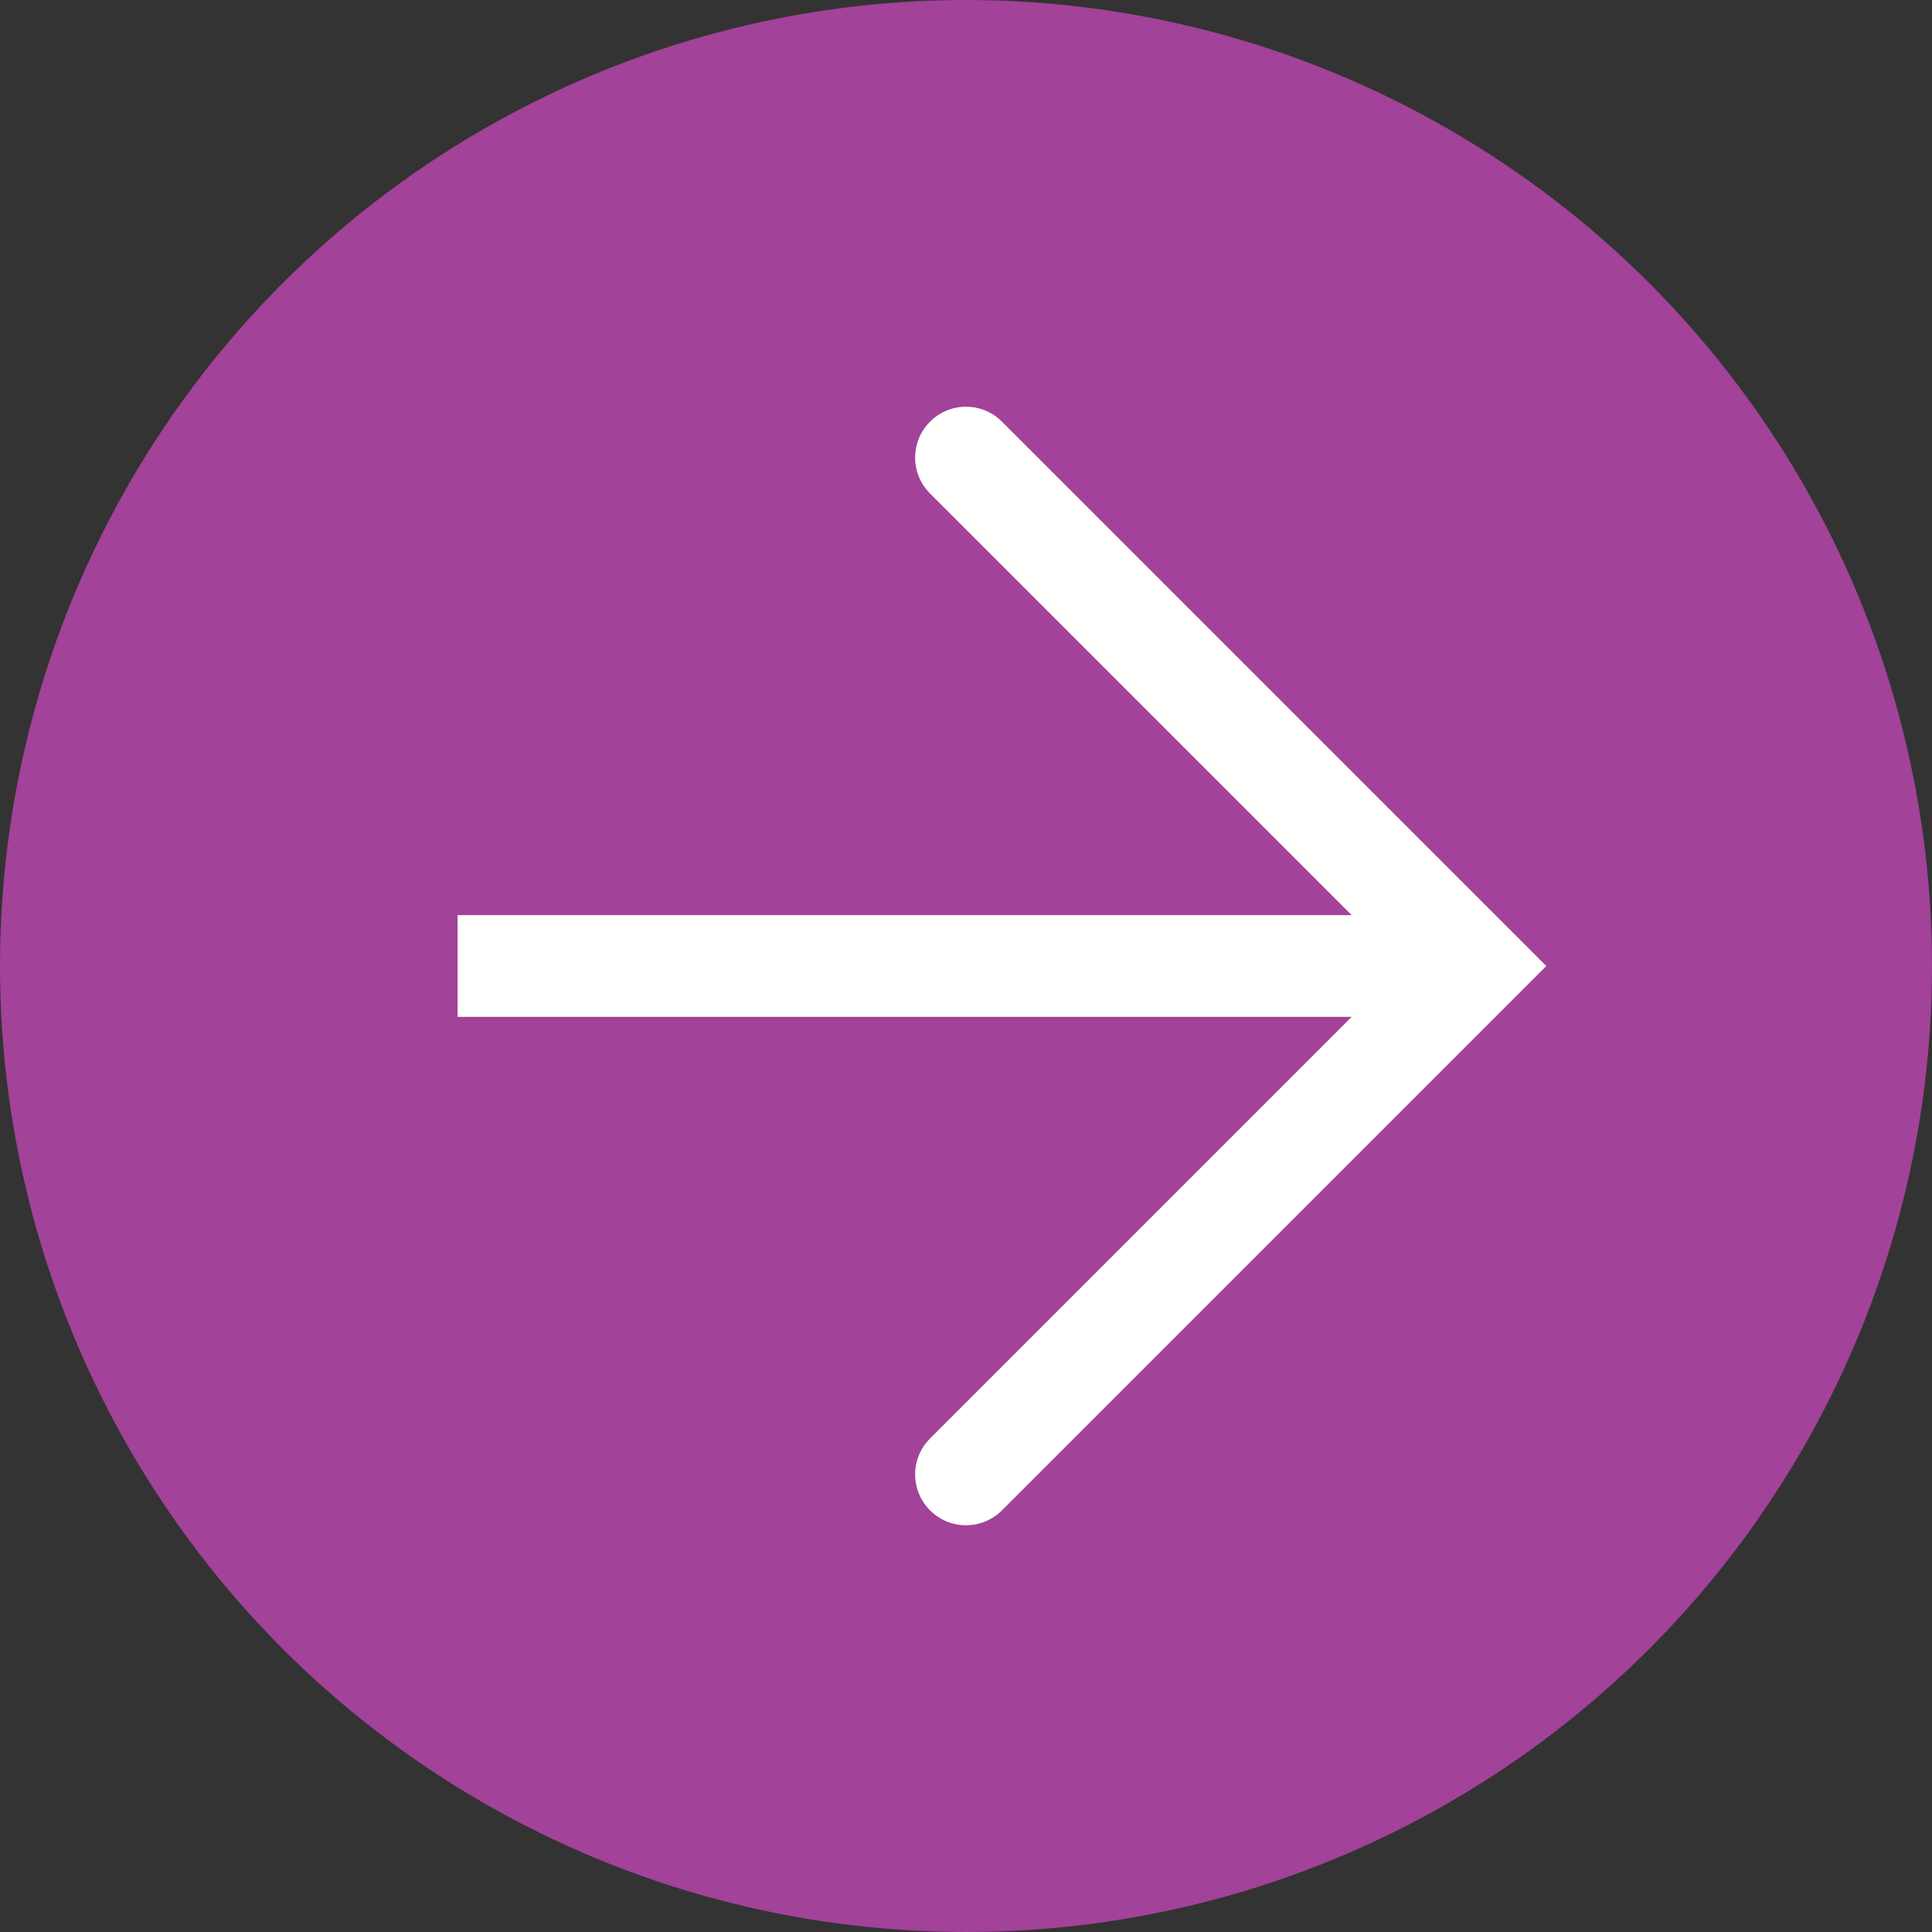
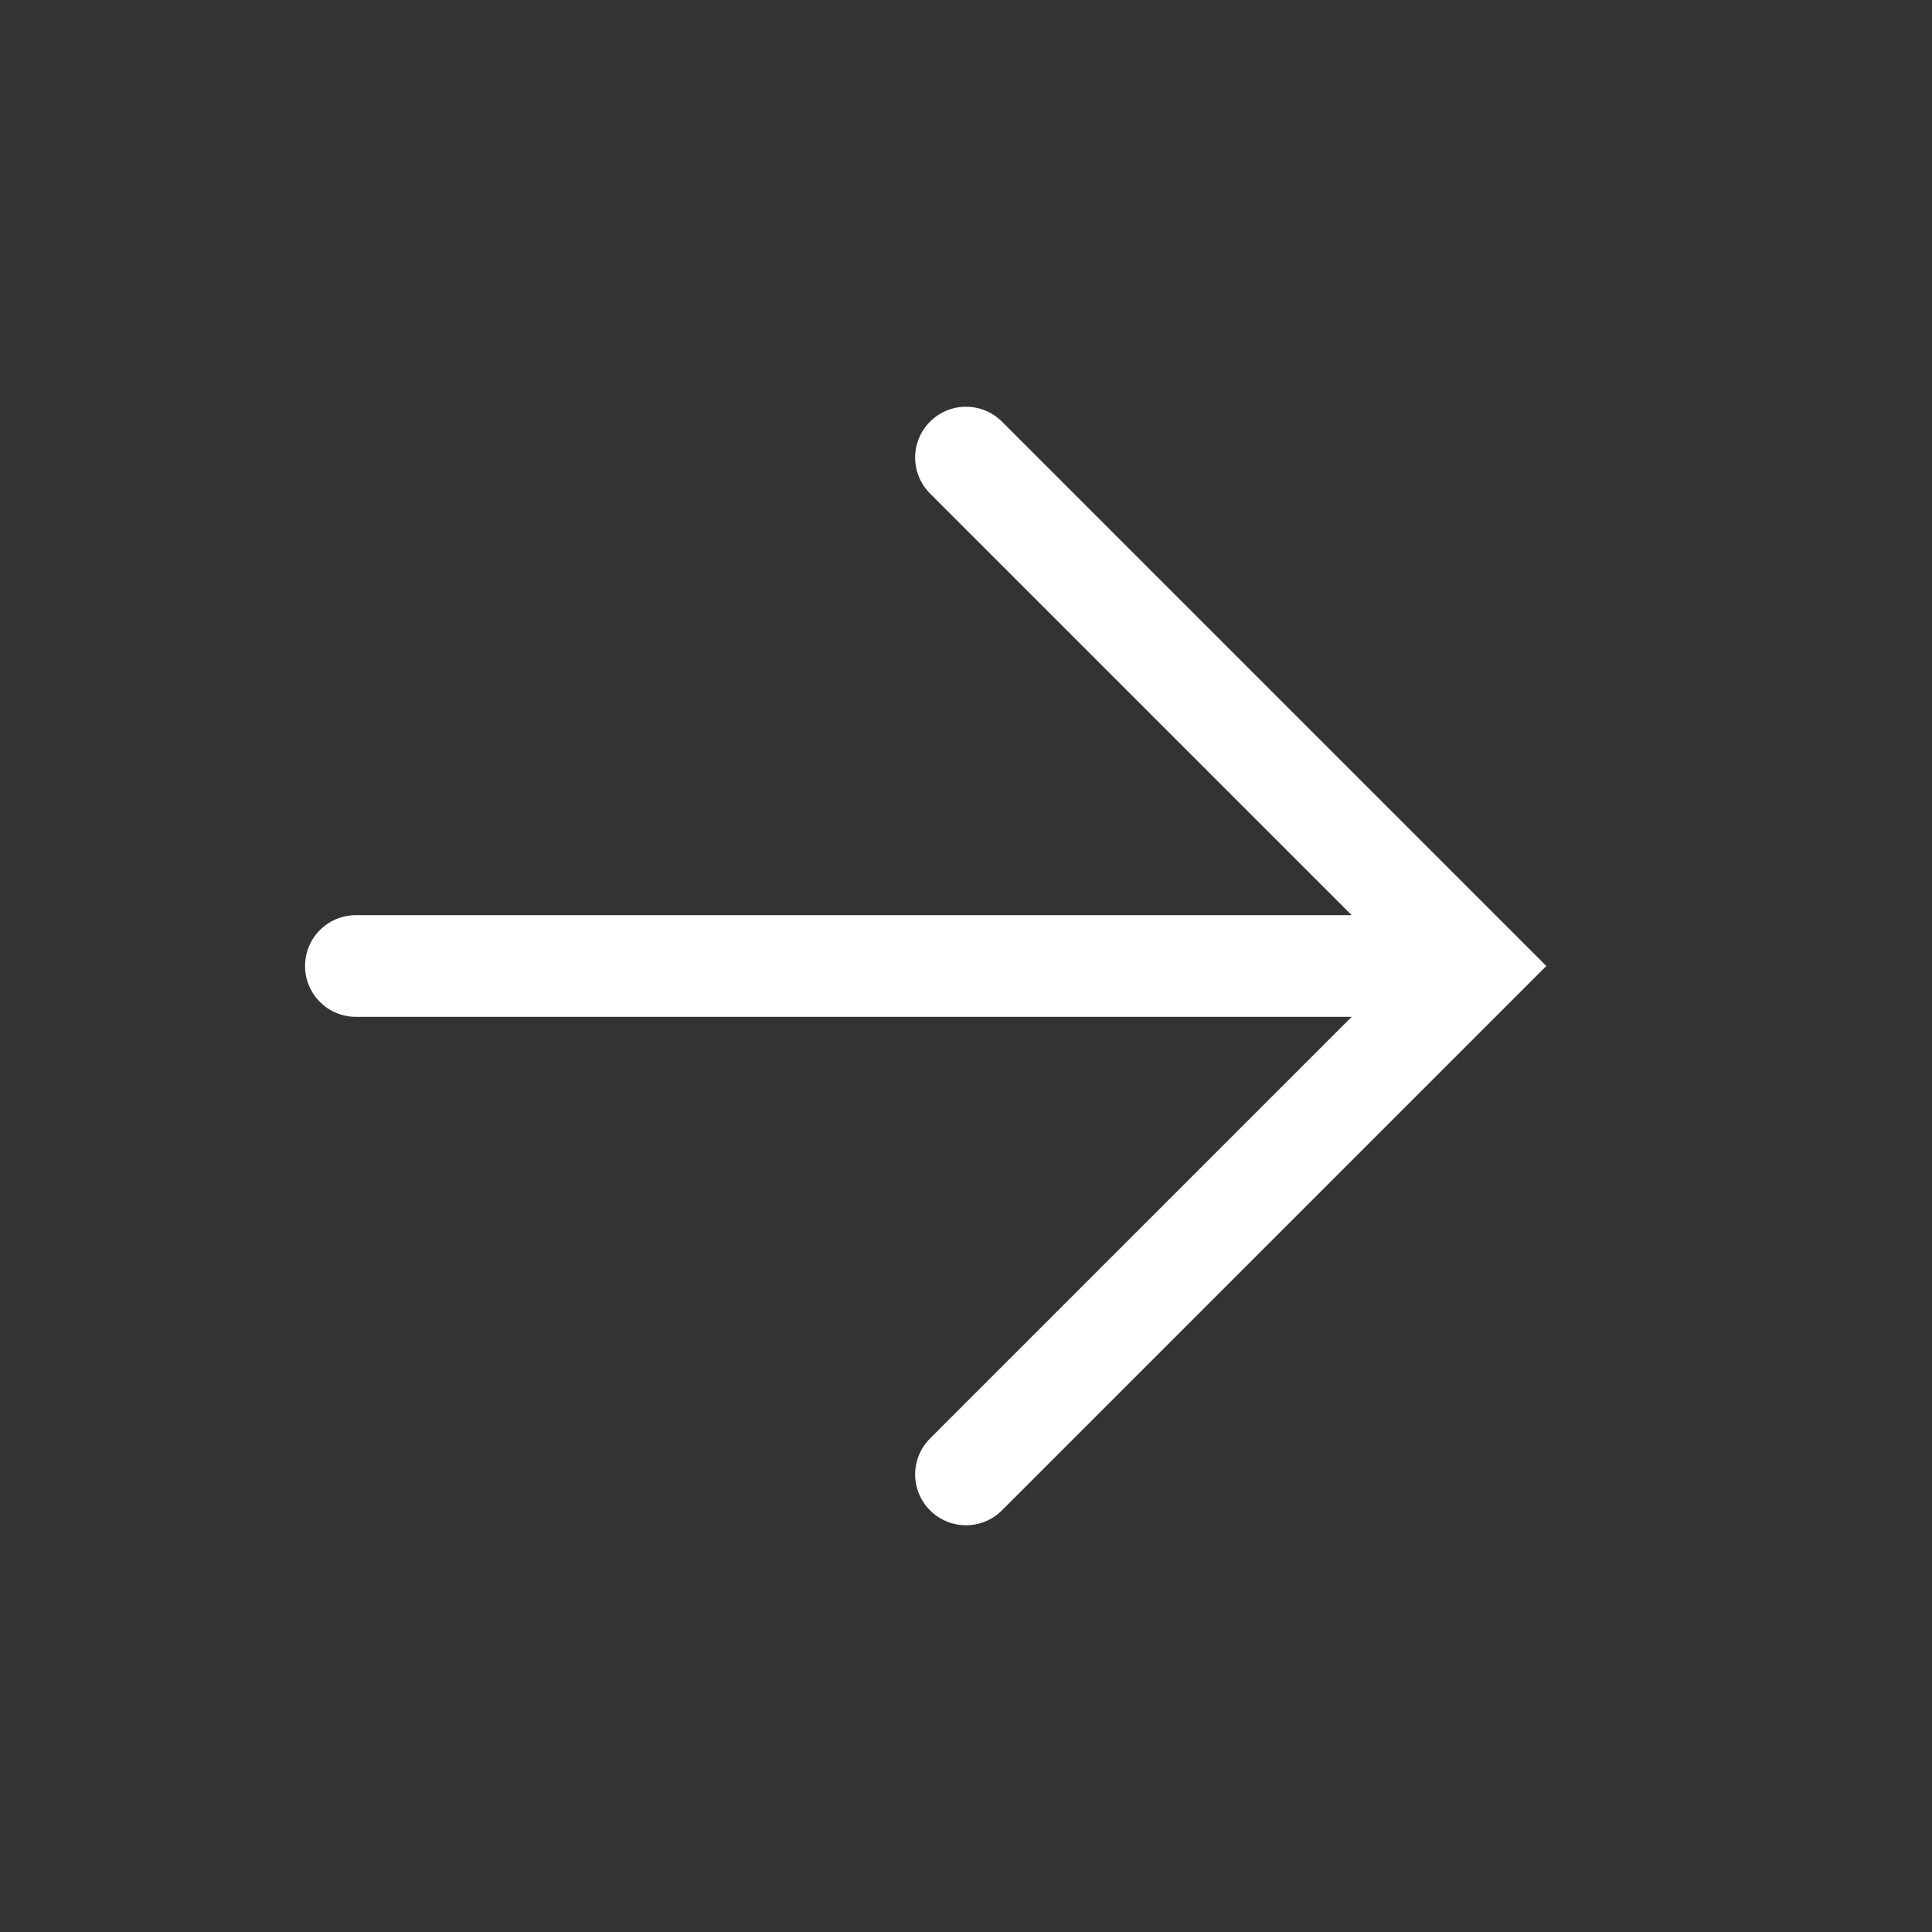
<svg xmlns="http://www.w3.org/2000/svg" version="1.1" x="0px" y="0px" width="38px" height="38px" viewBox="0 0 38 38" enable-background="new 0 0 38 38" xml:space="preserve">
  <rect x="0" y="0" width="38" height="38" fill="#333333" stroke="none" />
  <g id="notes">
</g>
  <g id="icon">
    <g>
-       <circle fill="#A24298" cx="19" cy="19" r="19" />
      <g>
        <path fill="#FFFFFF" d="M28,20H7c-0.552,0-1-0.447-1-1s0.448-1,1-1h21c0.552,0,1,0.447,1,1S28.552,20,28,20z" />
      </g>
      <g>
        <path fill="#FFFFFF" d="M19,30c-0.256,0-0.512-0.098-0.707-0.293c-0.391-0.391-0.391-1.023,0-1.414L27.586,19l-9.293-9.293     c-0.391-0.391-0.391-1.023,0-1.414s1.023-0.391,1.414,0L30.414,19L19.707,29.707C19.512,29.902,19.256,30,19,30z" />
      </g>
-       <rect x="5.5" y="15" fill="#A24298" width="3.5" height="9.5" />
    </g>
  </g>
</svg>